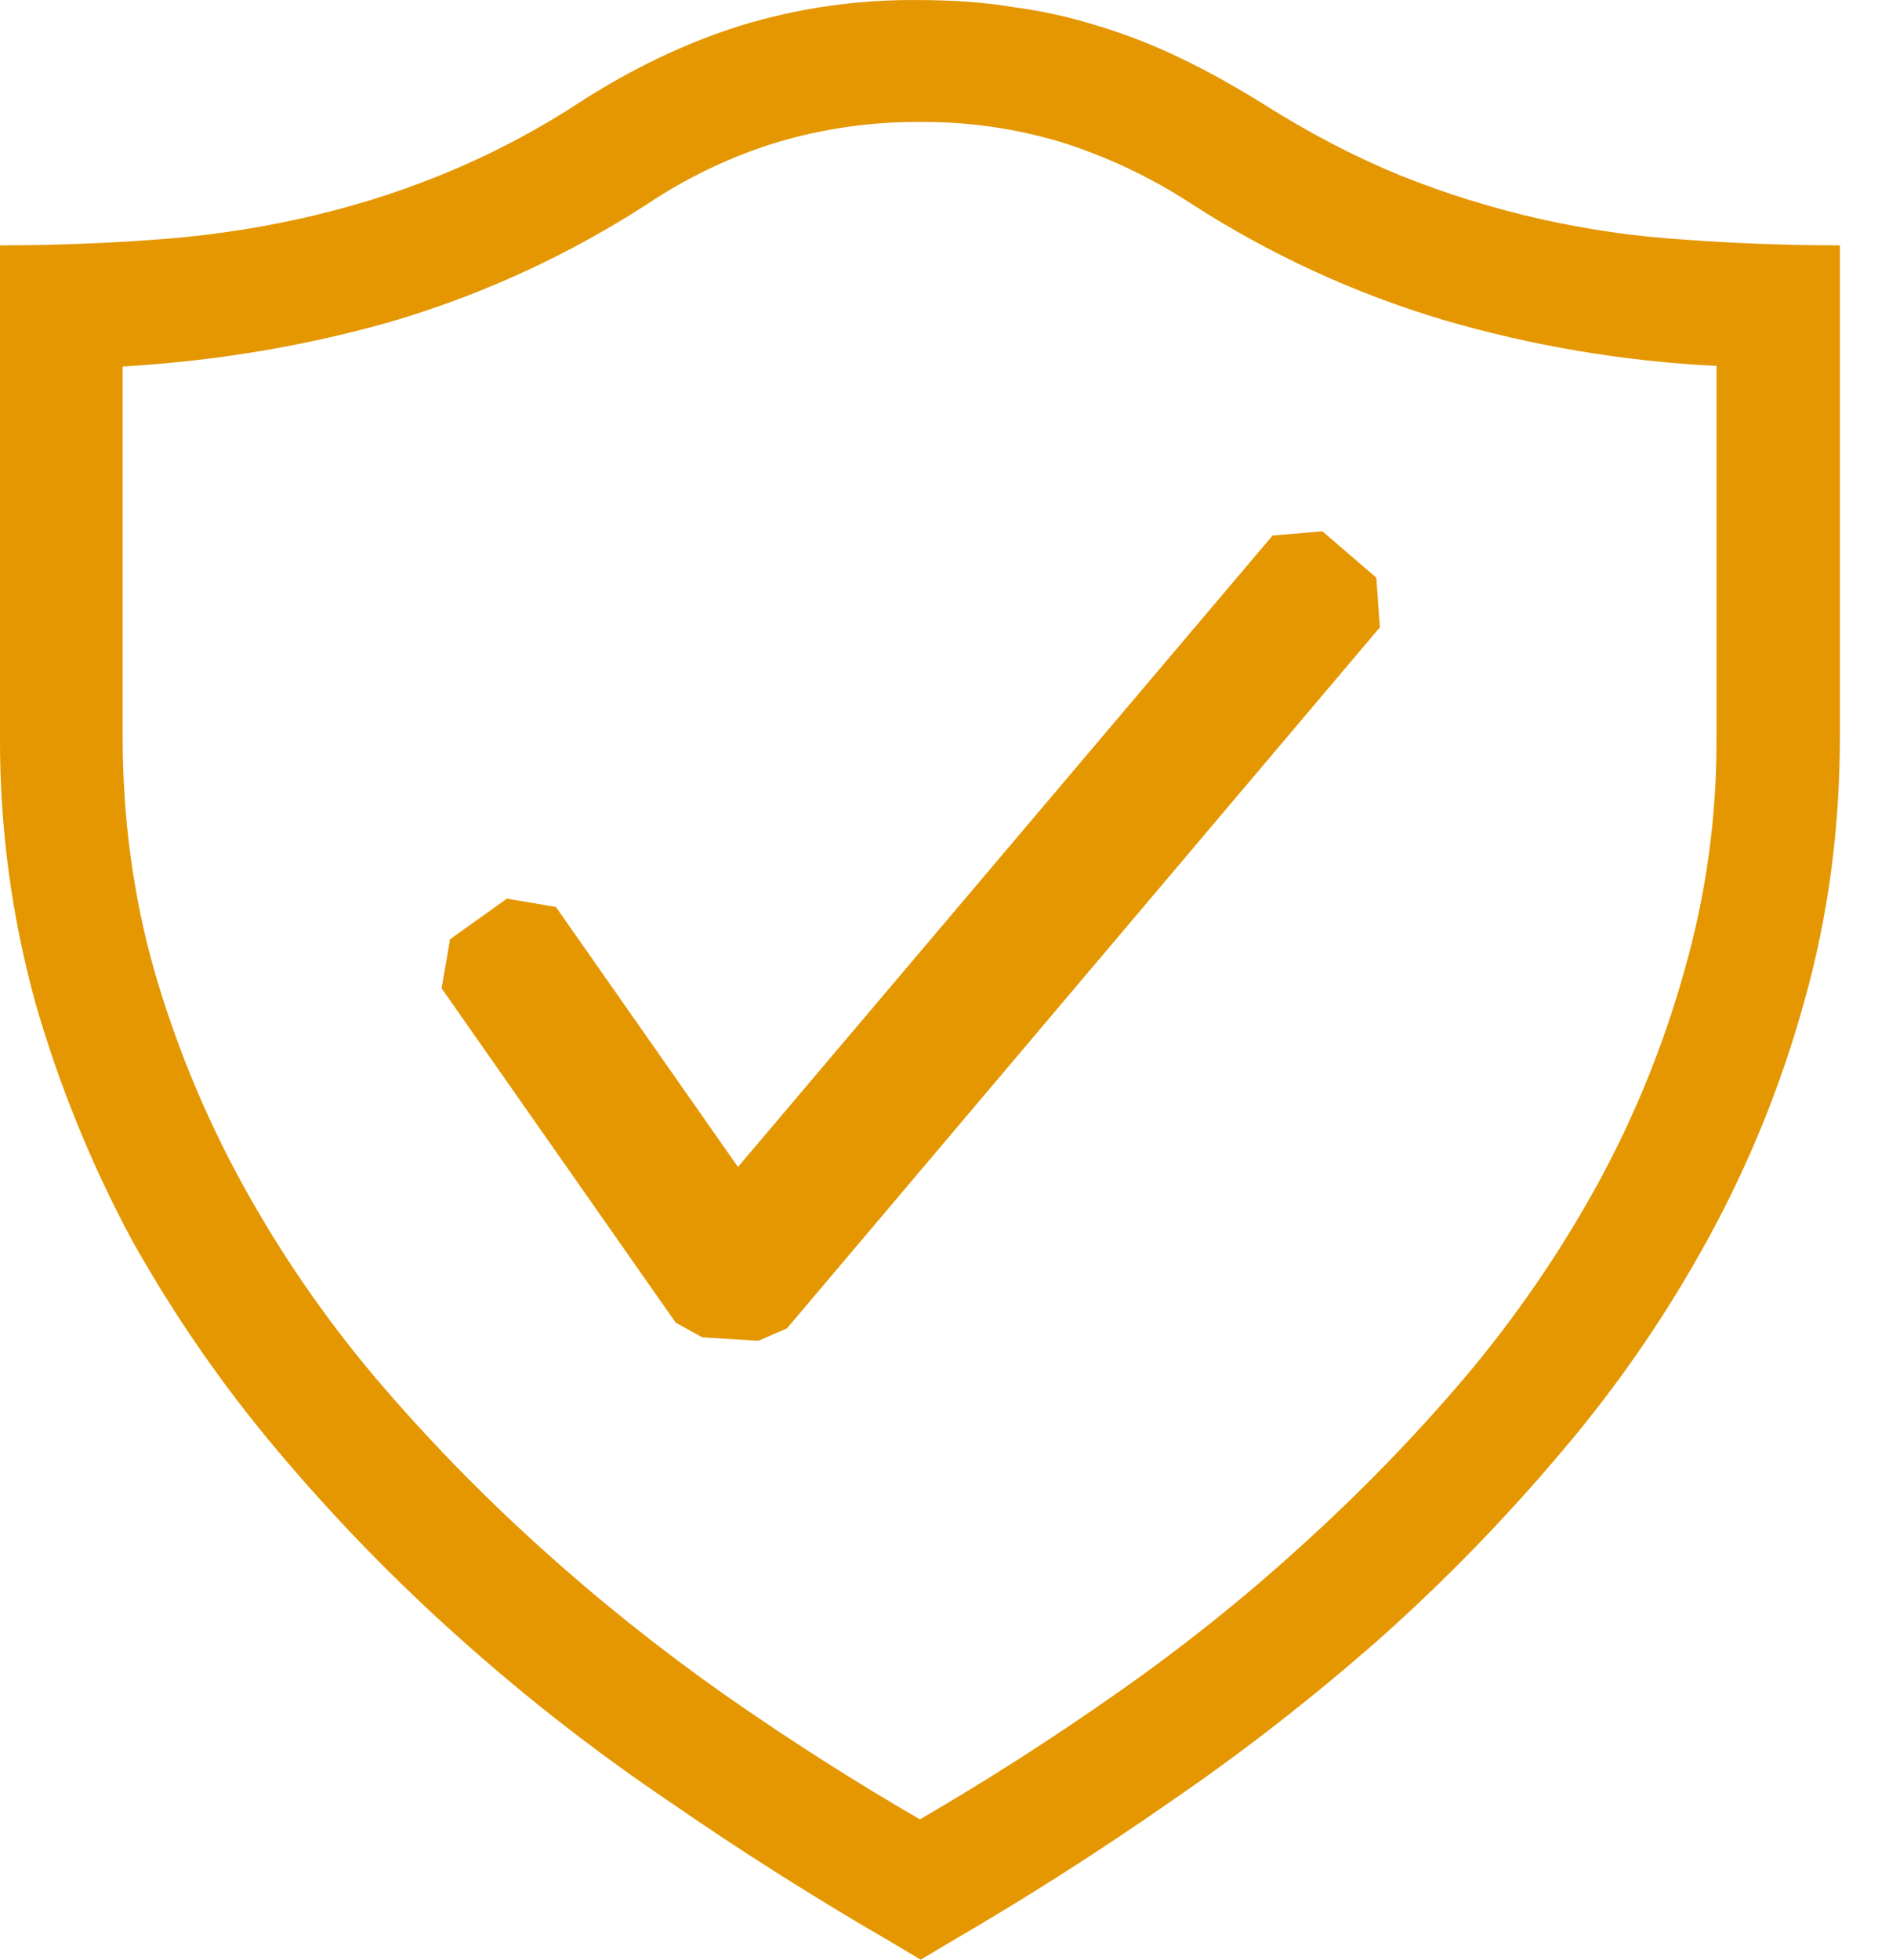
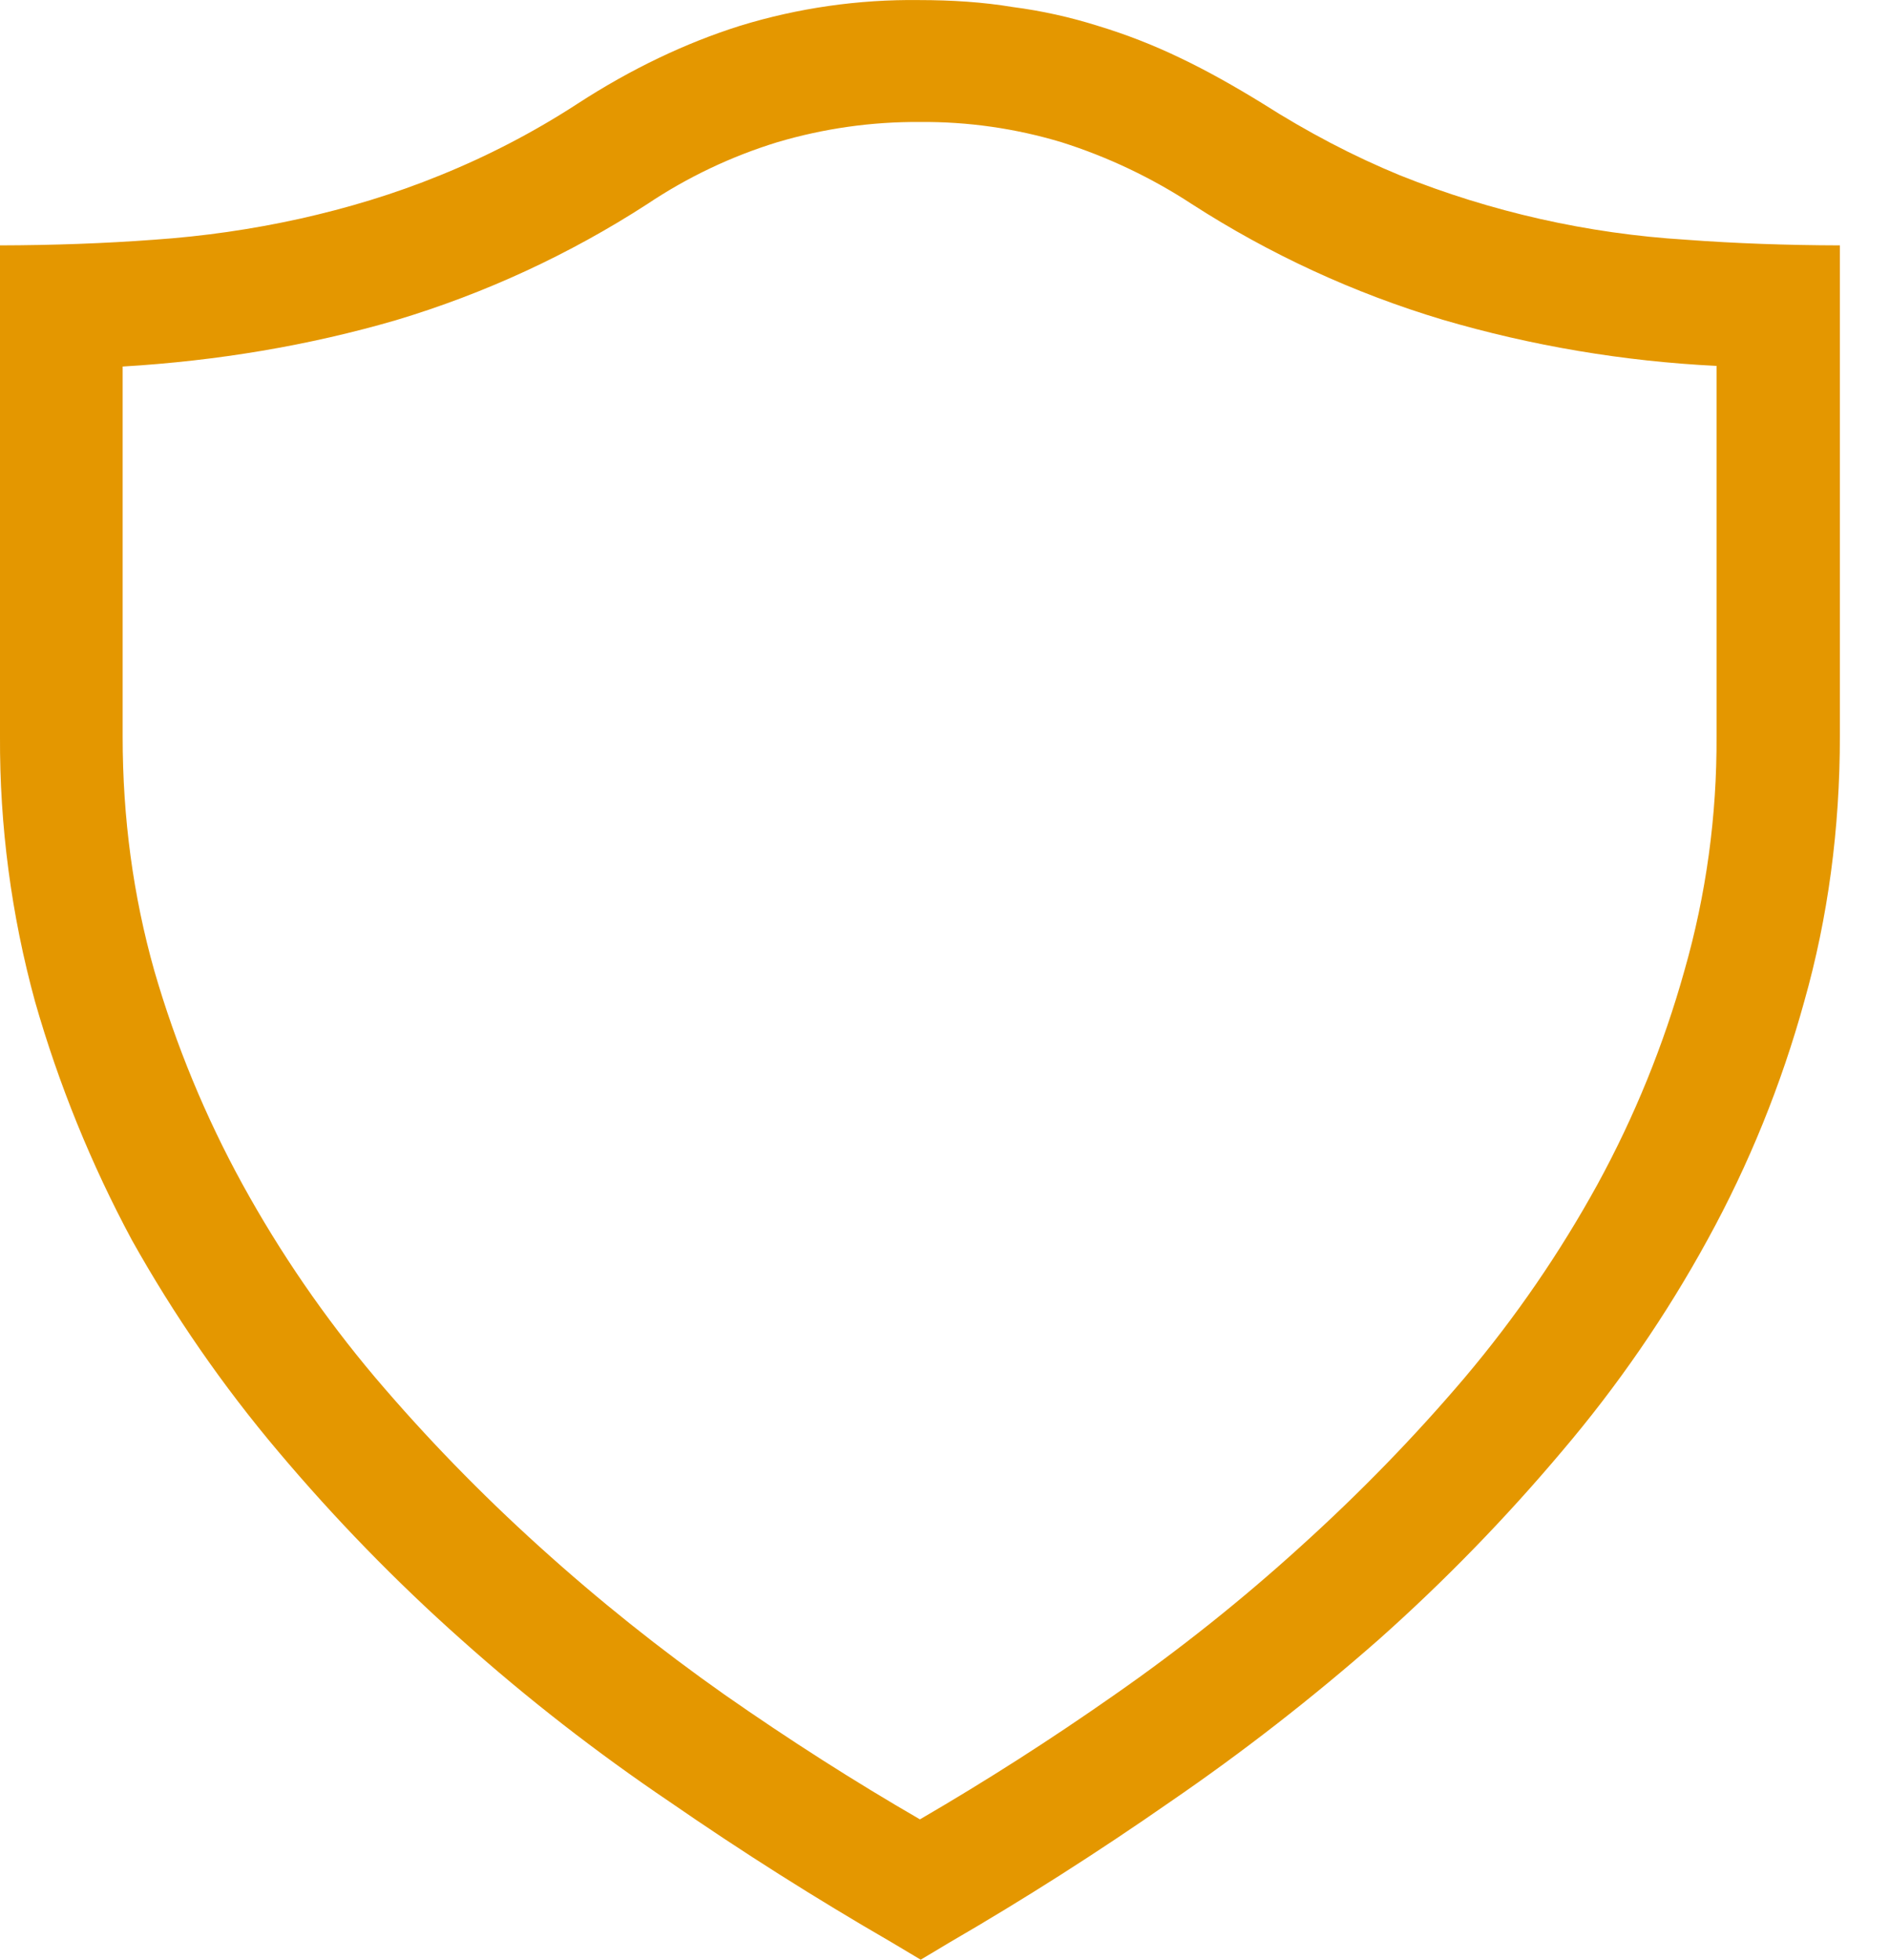
<svg xmlns="http://www.w3.org/2000/svg" width="27" height="28" viewBox="0 0 27 28" fill="none">
  <path d="M13.14 0.001C13.6 0.001 14.052 0.03 14.472 0.1C14.887 0.154 15.295 0.244 15.694 0.37C16.091 0.49 16.485 0.643 16.875 0.831C17.255 1.012 17.646 1.233 18.037 1.473C18.697 1.893 19.348 2.233 20.01 2.505C21.314 3.028 22.693 3.339 24.095 3.425C24.804 3.478 25.538 3.504 26.298 3.506V10.515C26.298 11.846 26.128 13.111 25.788 14.311C25.461 15.496 24.997 16.639 24.405 17.716C23.816 18.792 23.118 19.805 22.323 20.739C21.517 21.695 20.643 22.593 19.709 23.424C18.761 24.257 17.765 25.033 16.724 25.746C15.682 26.471 14.634 27.138 13.58 27.749L13.16 28L12.739 27.749C11.658 27.124 10.602 26.456 9.574 25.746C8.528 25.04 7.531 24.265 6.59 23.424C5.656 22.593 4.783 21.695 3.977 20.739C3.184 19.801 2.484 18.788 1.884 17.716C1.303 16.634 0.839 15.493 0.501 14.311C0.162 13.075 -0.007 11.798 0 10.515V3.506C0.76 3.504 1.495 3.478 2.205 3.425C2.905 3.377 3.601 3.277 4.287 3.125C4.958 2.975 5.629 2.775 6.29 2.505C6.975 2.228 7.633 1.886 8.253 1.483C9.024 0.982 9.805 0.612 10.576 0.369C11.407 0.114 12.272 -0.01 13.14 0.001ZM24.535 5.228C23.208 5.163 21.894 4.942 20.62 4.568C19.353 4.189 18.146 3.632 17.034 2.915C16.458 2.538 15.832 2.241 15.175 2.033C14.518 1.835 13.835 1.737 13.149 1.743C12.458 1.738 11.77 1.836 11.107 2.033C10.45 2.235 9.825 2.532 9.253 2.915C8.14 3.635 6.93 4.194 5.659 4.575C4.417 4.936 3.115 5.156 1.753 5.237V10.524C1.753 11.684 1.903 12.799 2.205 13.868C2.512 14.929 2.935 15.954 3.467 16.923C4.005 17.901 4.639 18.824 5.359 19.677C6.09 20.538 6.87 21.339 7.711 22.099C8.552 22.86 9.434 23.564 10.356 24.213C11.287 24.863 12.218 25.457 13.149 25.995C14.102 25.441 15.031 24.846 15.934 24.213C16.863 23.566 17.749 22.86 18.587 22.099C19.428 21.339 20.21 20.538 20.941 19.677C21.661 18.824 22.295 17.901 22.833 16.923C23.362 15.955 23.779 14.93 24.076 13.868C24.387 12.781 24.541 11.655 24.535 10.524V5.228Z" fill="#E49700" />
-   <path fill-rule="evenodd" clip-rule="evenodd" d="M19.672 8.254L18.901 7.591L18.189 7.652L10.548 16.674L7.946 12.959L7.245 12.84L6.433 13.42L6.312 14.121L9.658 18.898L10.038 19.108L10.839 19.157L11.249 18.979L19.723 8.963L19.672 8.254Z" fill="#E49700" />
</svg>